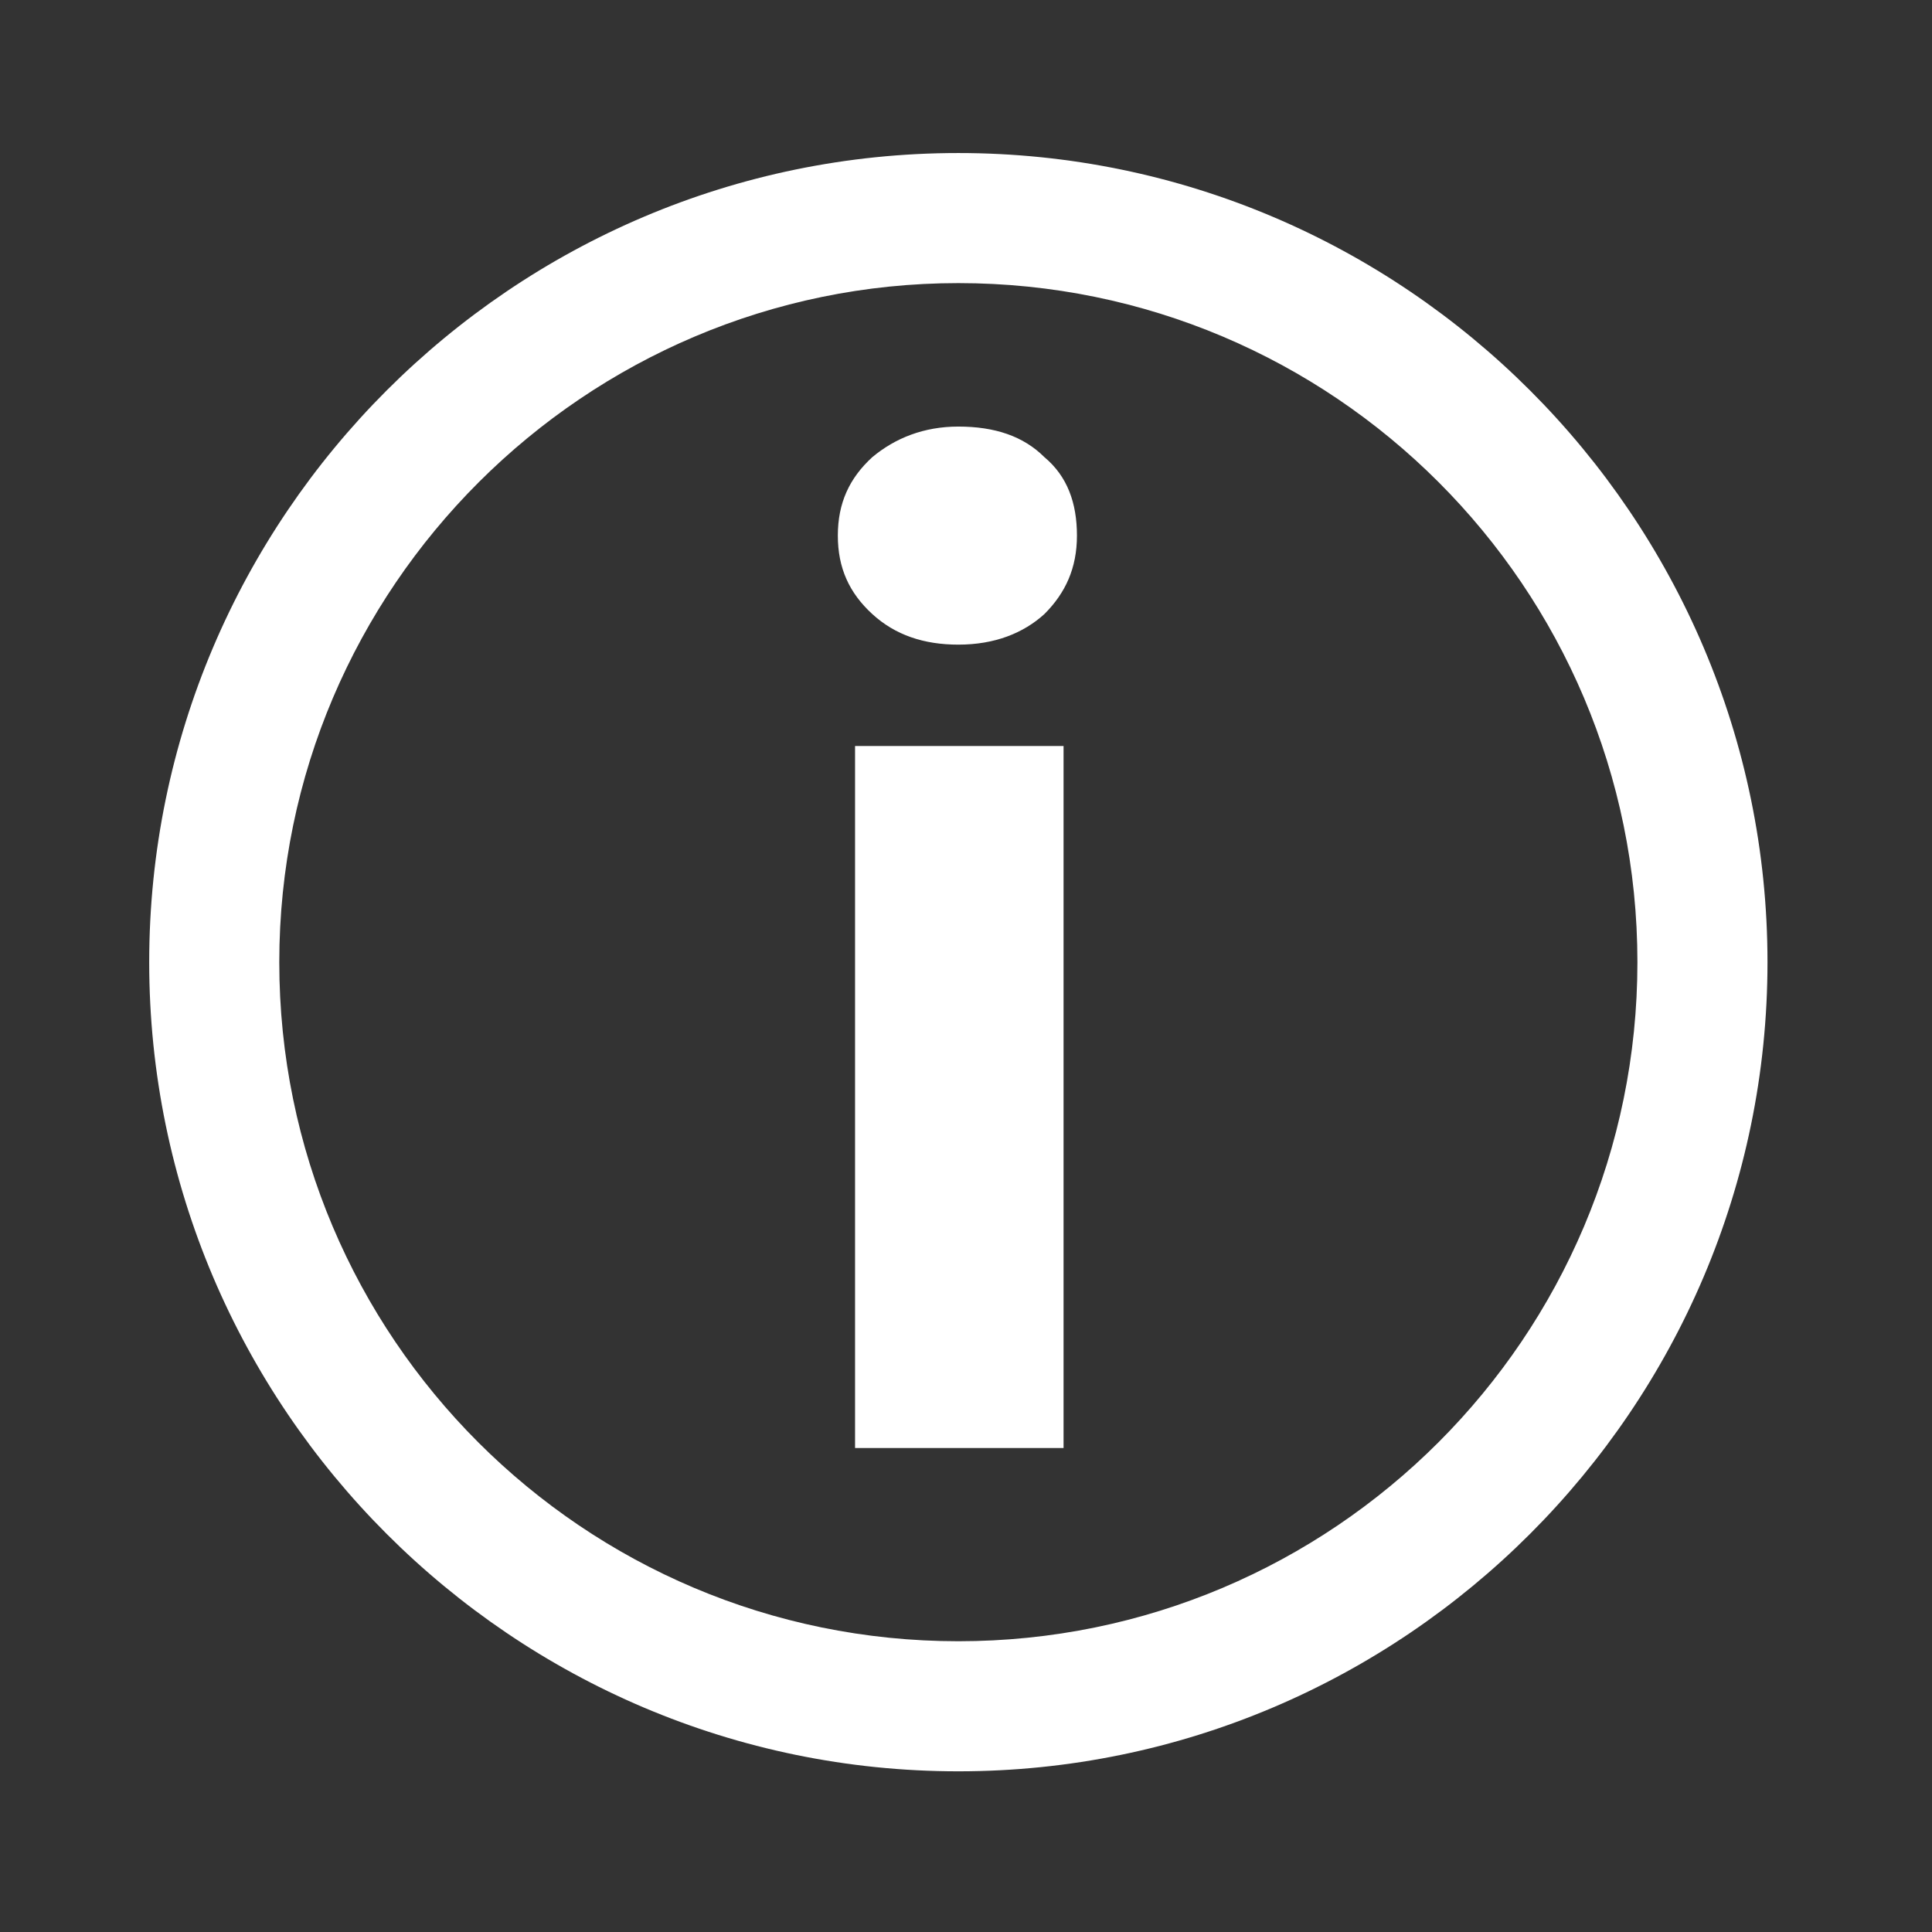
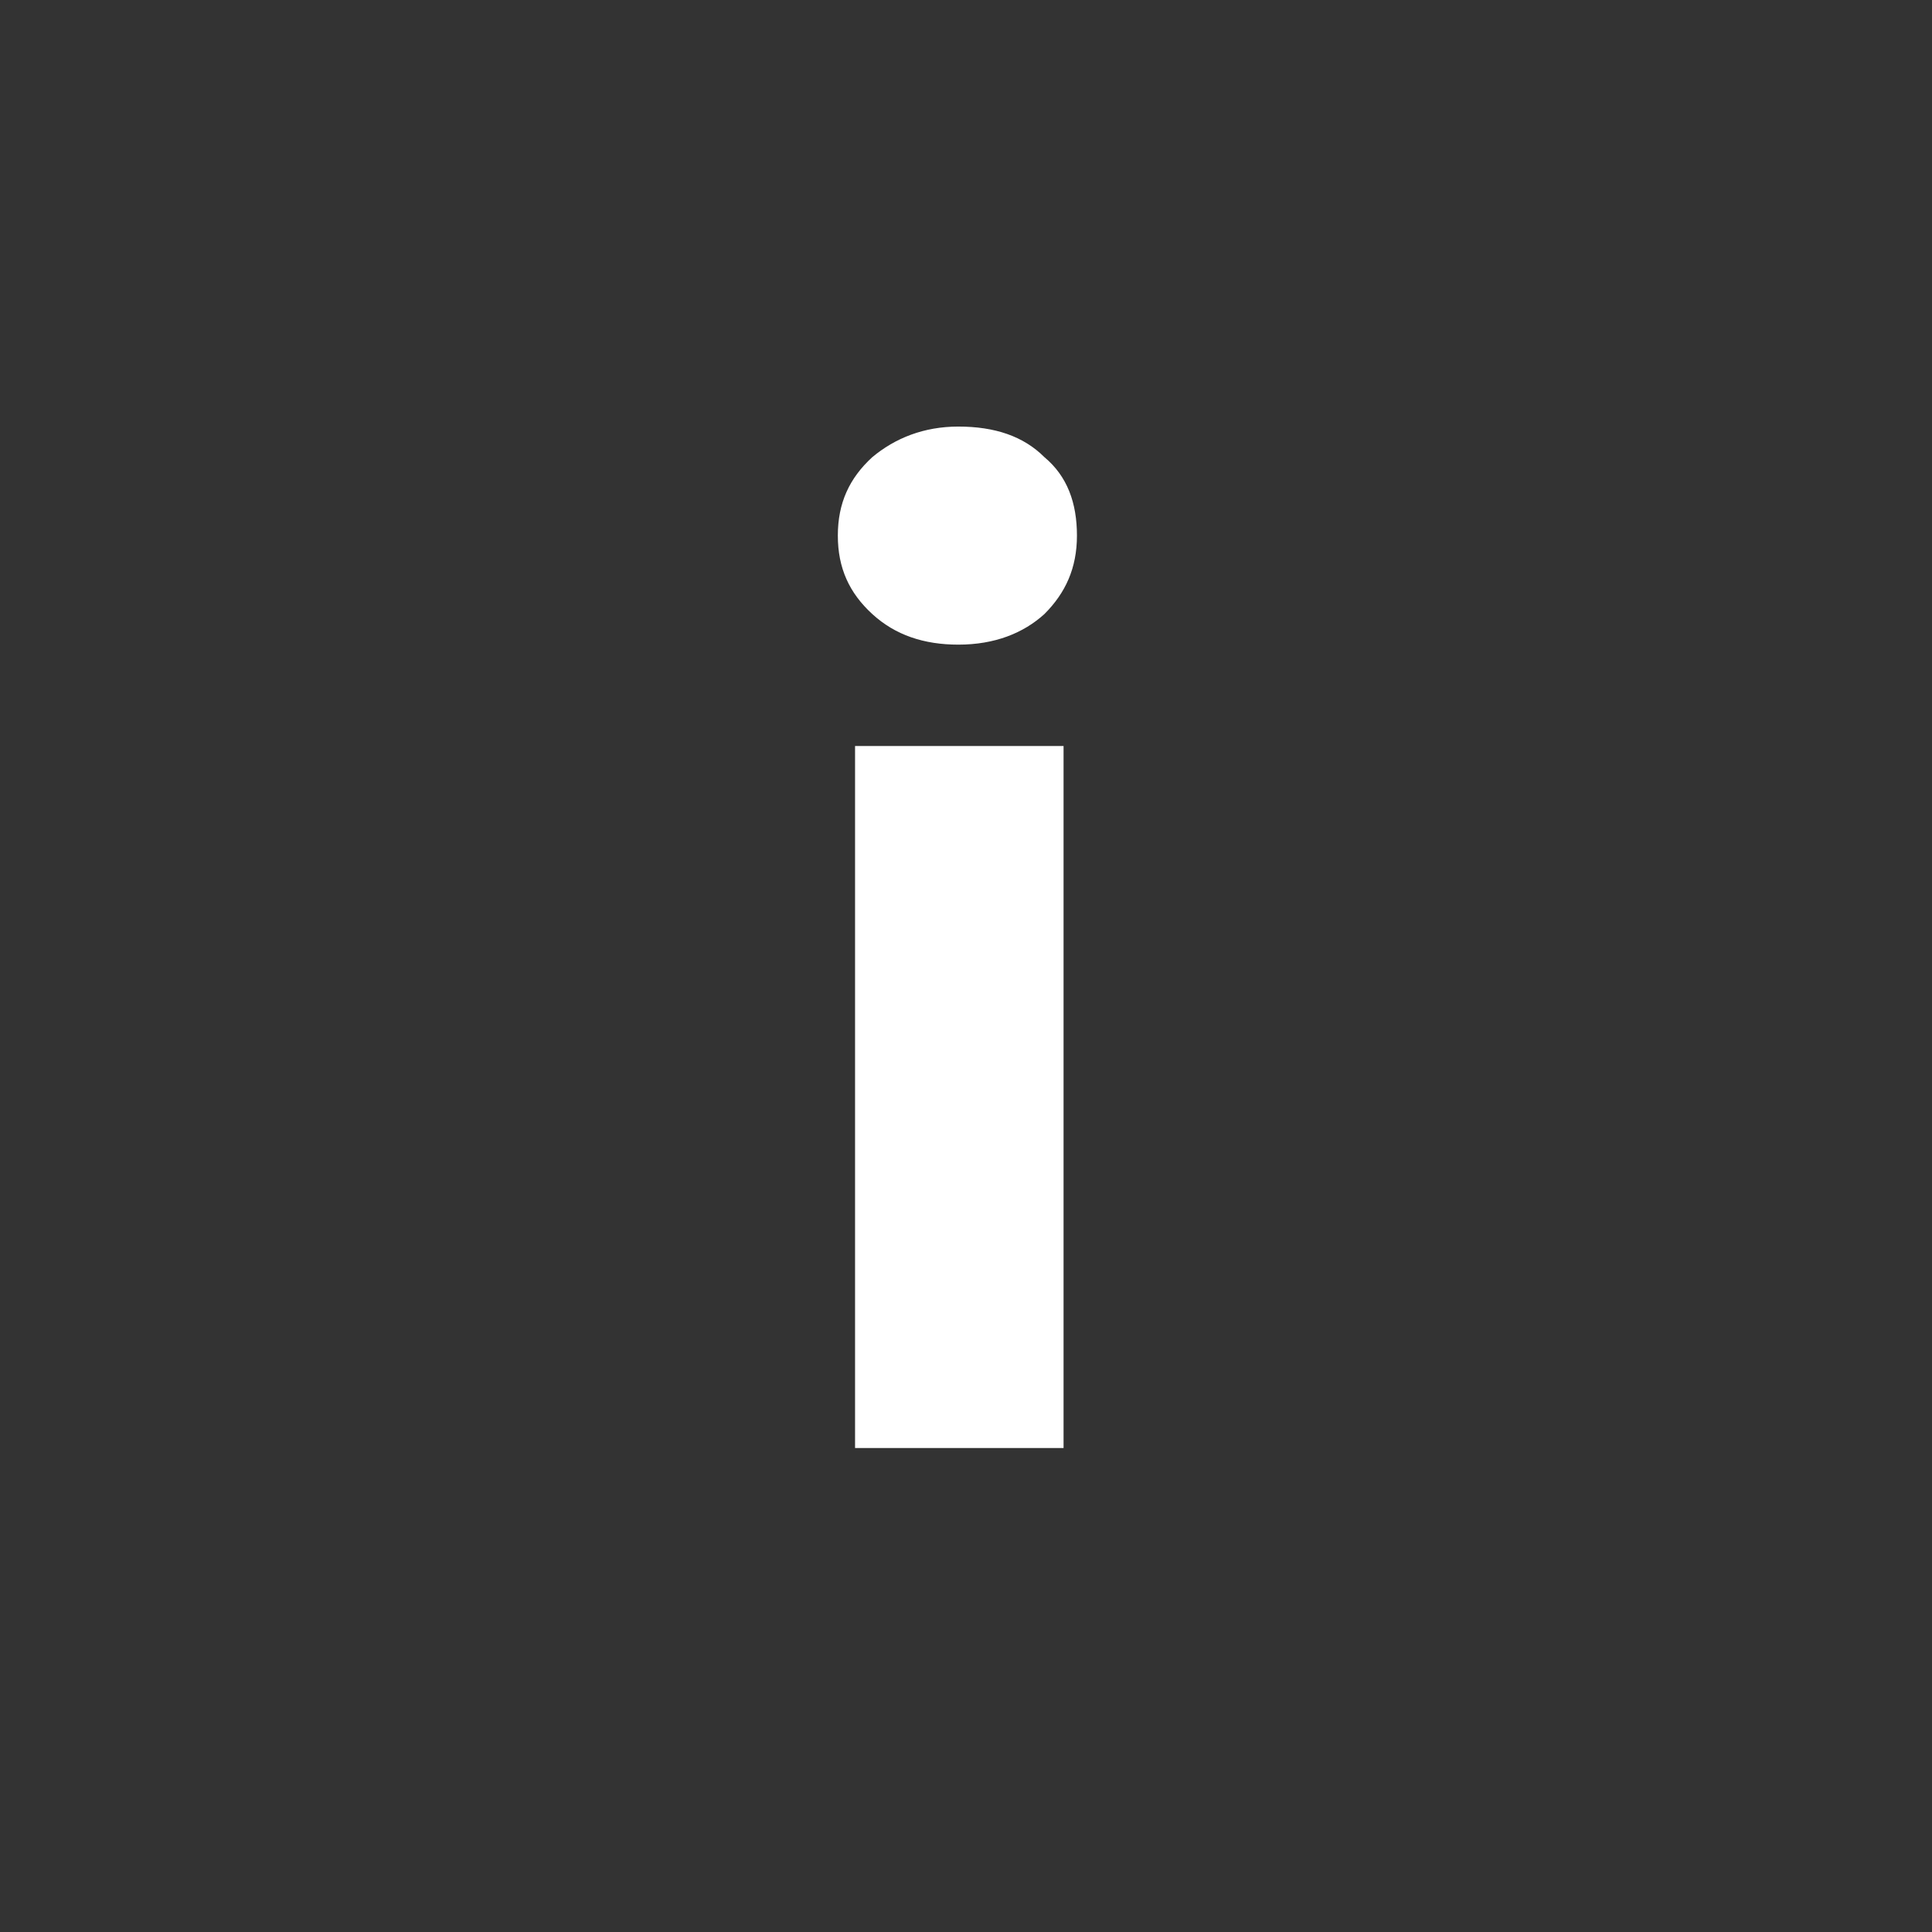
<svg xmlns="http://www.w3.org/2000/svg" version="1.1" id="Ebene_1" x="0px" y="0px" viewBox="0 0 101 101" style="enable-background:new 0 0 101 101;" xml:space="preserve">
  <rect x="0" y="0" width="101" height="101" fill="#333333" stroke="none" />
  <style type="text/css">
	.st0{fill:#FFFFFF;}
</style>
  <g>
    <g>
      <path class="st0" d="M50.1,33.7c-1.8,0-3.3-0.5-4.5-1.6c-1.2-1.1-1.8-2.4-1.8-4.1c0-1.7,0.6-3,1.8-4.1c1.2-1,2.7-1.6,4.5-1.6    c1.9,0,3.4,0.5,4.5,1.6c1.2,1,1.7,2.4,1.7,4.1c0,1.7-0.6,3-1.7,4.1C53.5,33.1,52,33.7,50.1,33.7z M44.7,39h10.9v36.7H44.7V39z" />
    </g>
    <g>
-       <path class="st0" d="M50.1,92.6c-23.3,0-42.3-19-42.3-42.3S26.8,8,50.1,8s42.3,19,42.3,42.3S73.4,92.6,50.1,92.6z M50.1,14.8    c-19.5,0-35.5,15.9-35.5,35.5s15.9,35.5,35.5,35.5s35.5-15.9,35.5-35.5S69.7,14.8,50.1,14.8z" />
-     </g>
+       </g>
  </g>
</svg>